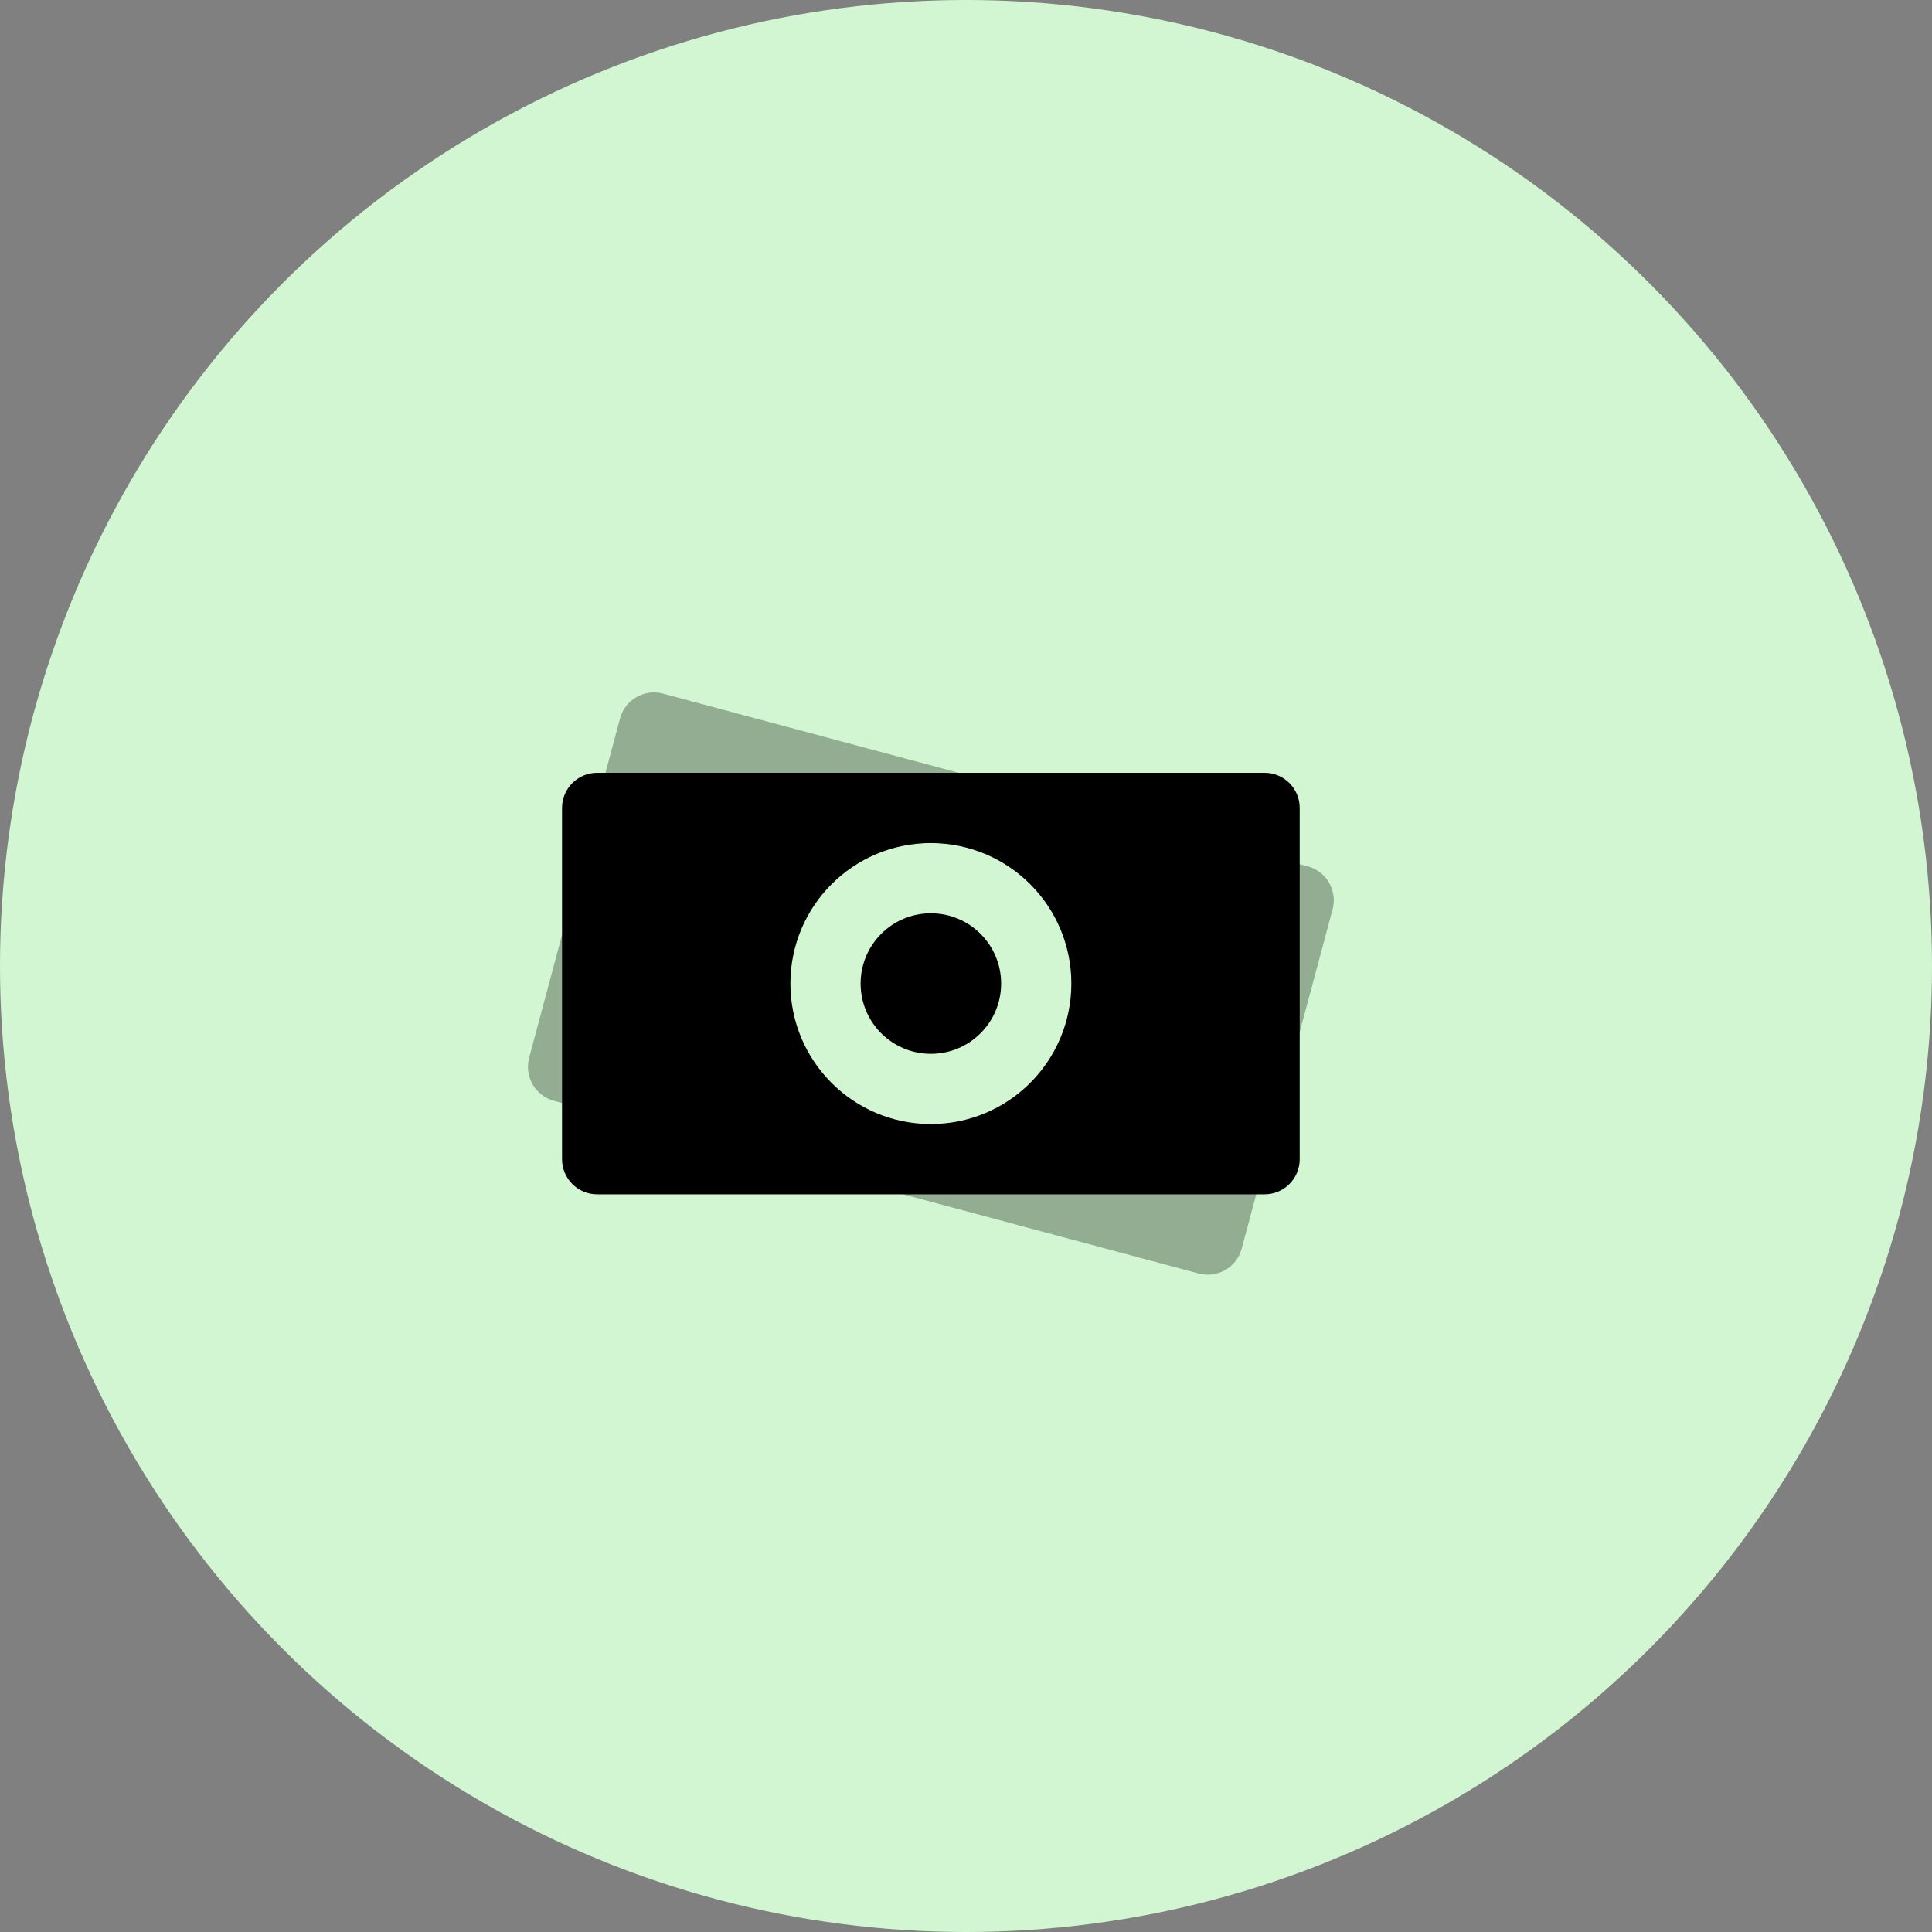
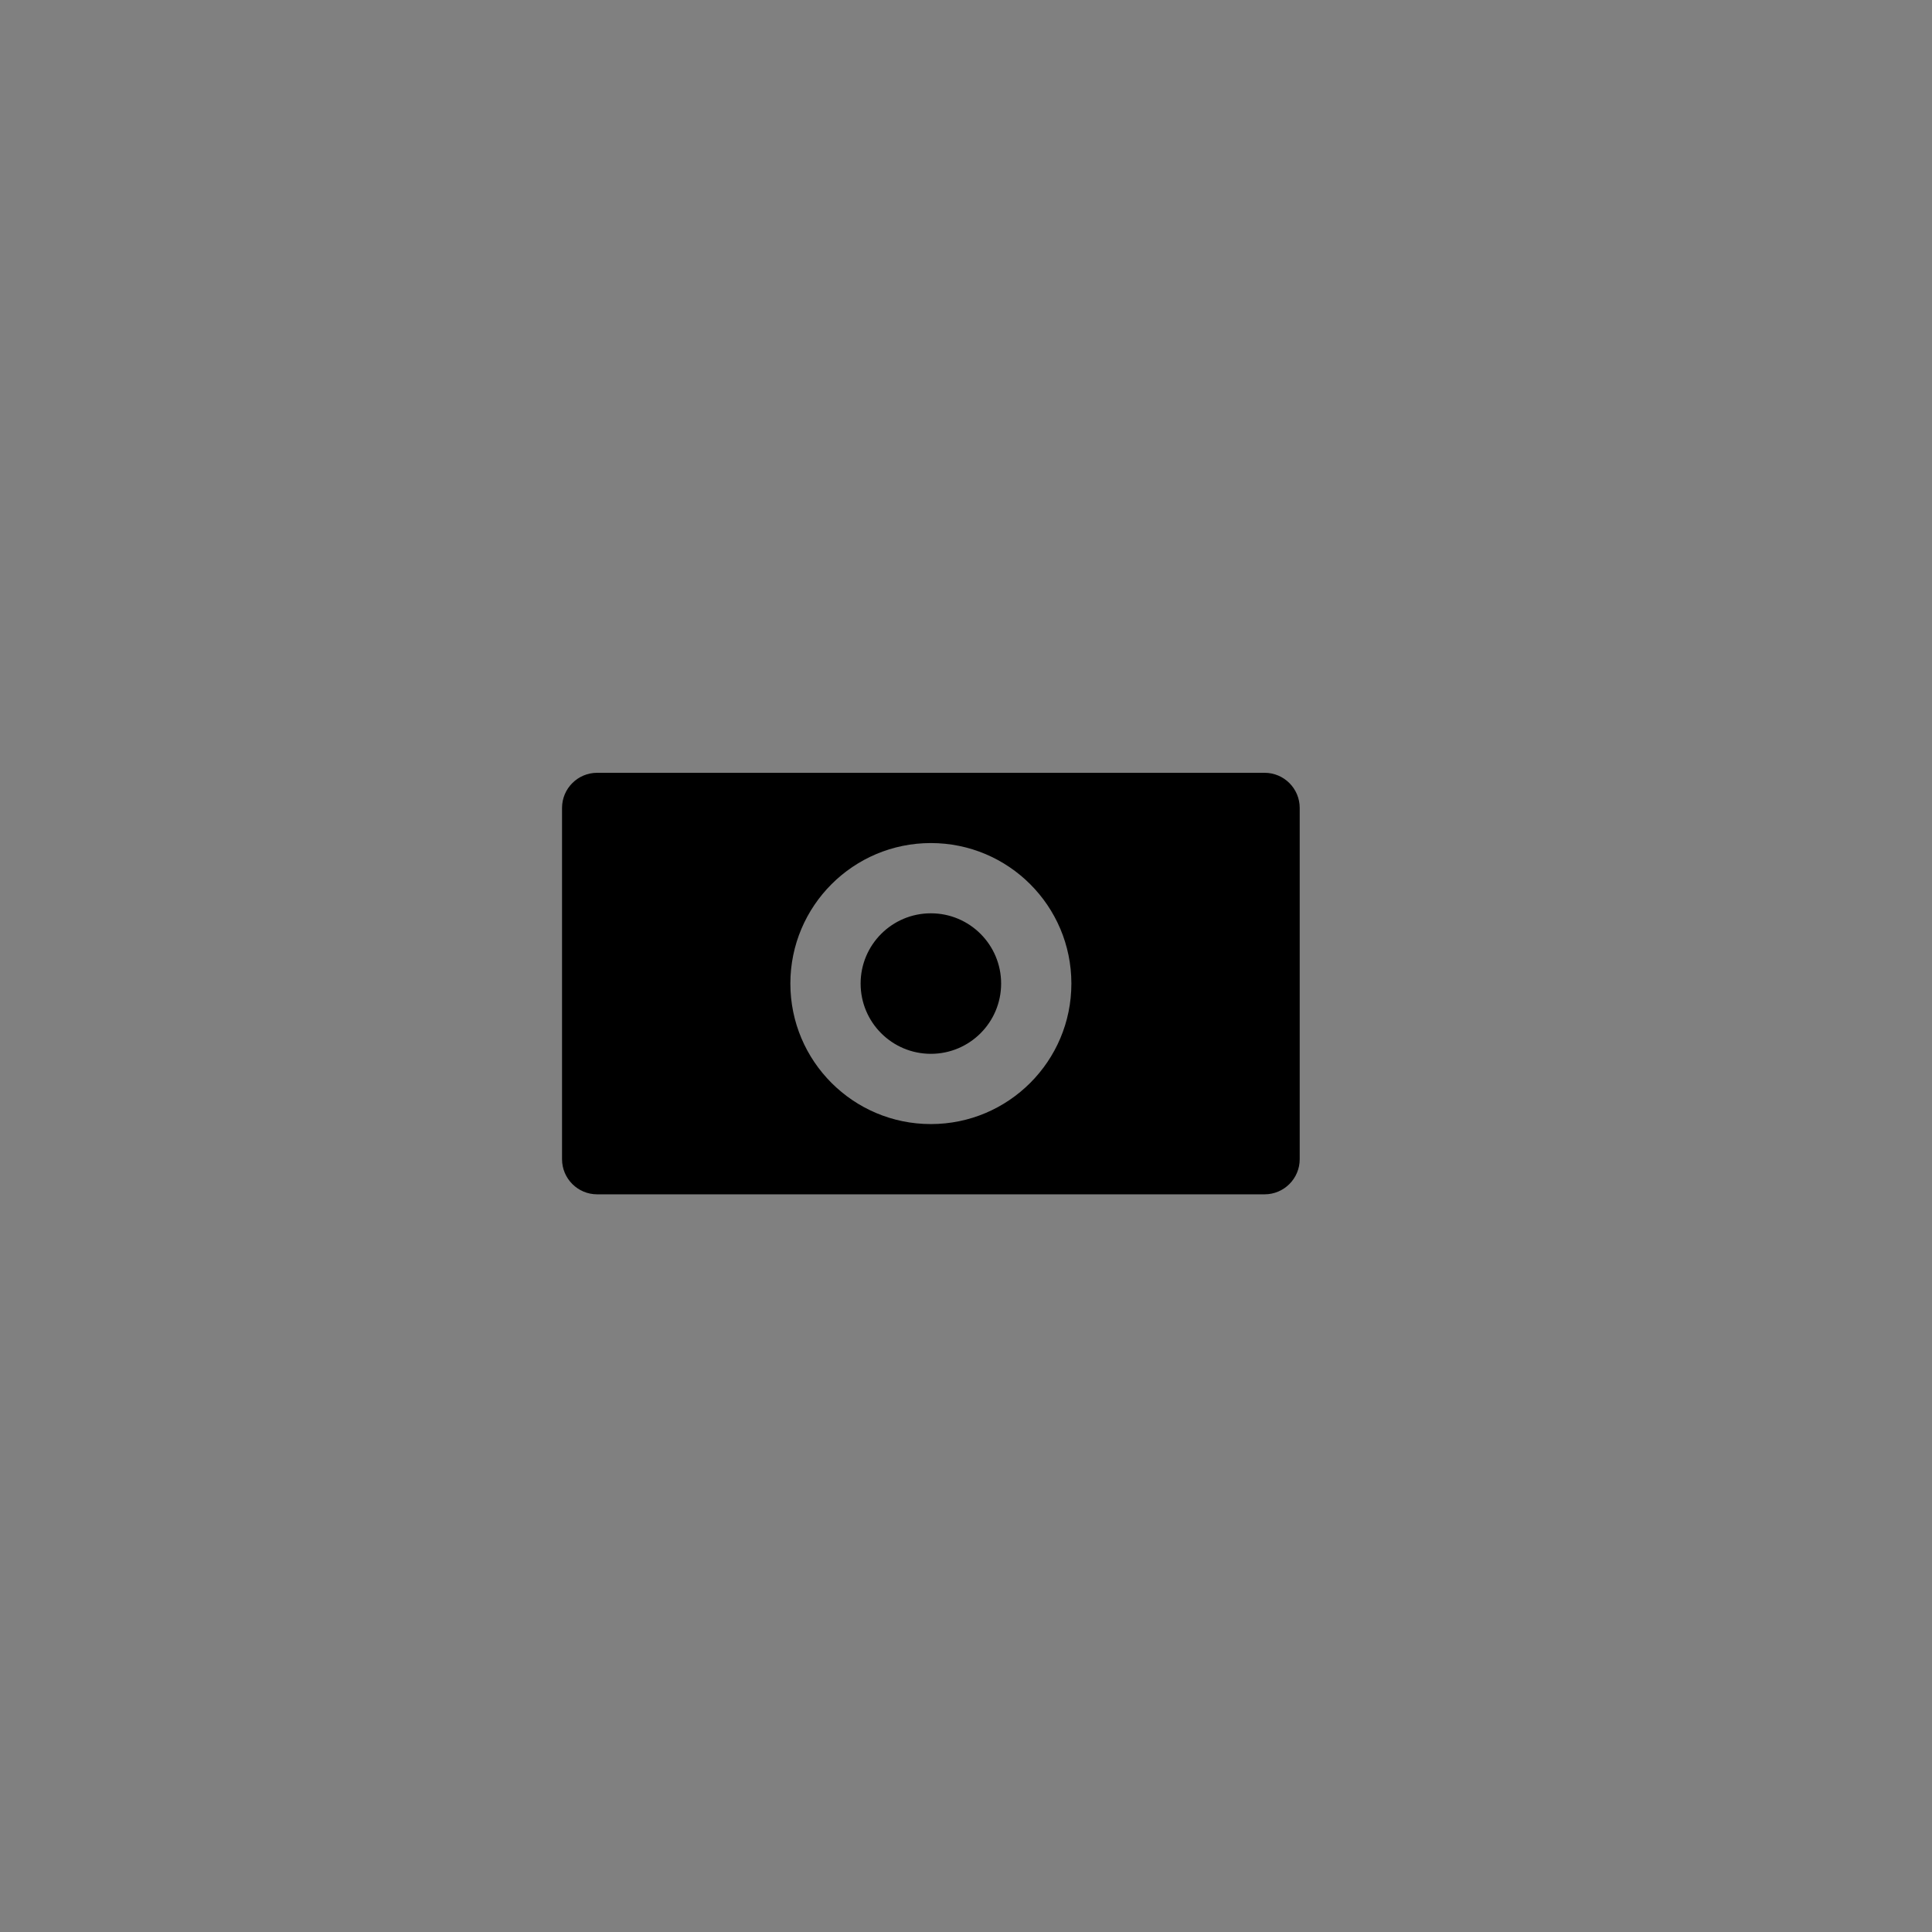
<svg xmlns="http://www.w3.org/2000/svg" width="55" height="55" viewBox="0 0 55 55" fill="none">
  <rect x="0" y="0" width="55" height="55" fill="#808080" stroke="none" />
-   <circle cx="27.5" cy="27.5" r="27.5" fill="#D1F6D1" />
  <g clip-path="url(#clip0_1825_1273)">
-     <path opacity="0.3" fill-rule="evenodd" clip-rule="evenodd" d="M18.876 19.746L37.229 24.663C37.762 24.806 38.079 25.355 37.936 25.888L35.348 35.547C35.205 36.081 34.656 36.397 34.123 36.254L15.77 31.337C15.237 31.194 14.92 30.645 15.063 30.112L17.651 20.453C17.794 19.919 18.343 19.603 18.876 19.746ZM25.464 31.864C27.598 32.435 29.791 31.169 30.363 29.035C30.935 26.901 29.669 24.708 27.535 24.136C25.401 23.564 23.207 24.831 22.636 26.965C22.064 29.099 23.33 31.292 25.464 31.864Z" fill="black" />
    <path fill-rule="evenodd" clip-rule="evenodd" d="M17 22H36C36.552 22 37 22.448 37 23V33C37 33.552 36.552 34 36 34H17C16.448 34 16 33.552 16 33V23C16 22.448 16.448 22 17 22ZM26.5 32C28.709 32 30.5 30.209 30.5 28C30.5 25.791 28.709 24 26.5 24C24.291 24 22.5 25.791 22.5 28C22.5 30.209 24.291 32 26.5 32ZM26.5 30C27.605 30 28.5 29.105 28.5 28C28.5 26.895 27.605 26 26.5 26C25.395 26 24.5 26.895 24.5 28C24.5 29.105 25.395 30 26.5 30Z" fill="black" />
  </g>
  <defs>
    <clipPath id="clip0_1825_1273">
      <rect width="24" height="24" fill="white" transform="translate(15 16)" />
    </clipPath>
  </defs>
</svg>